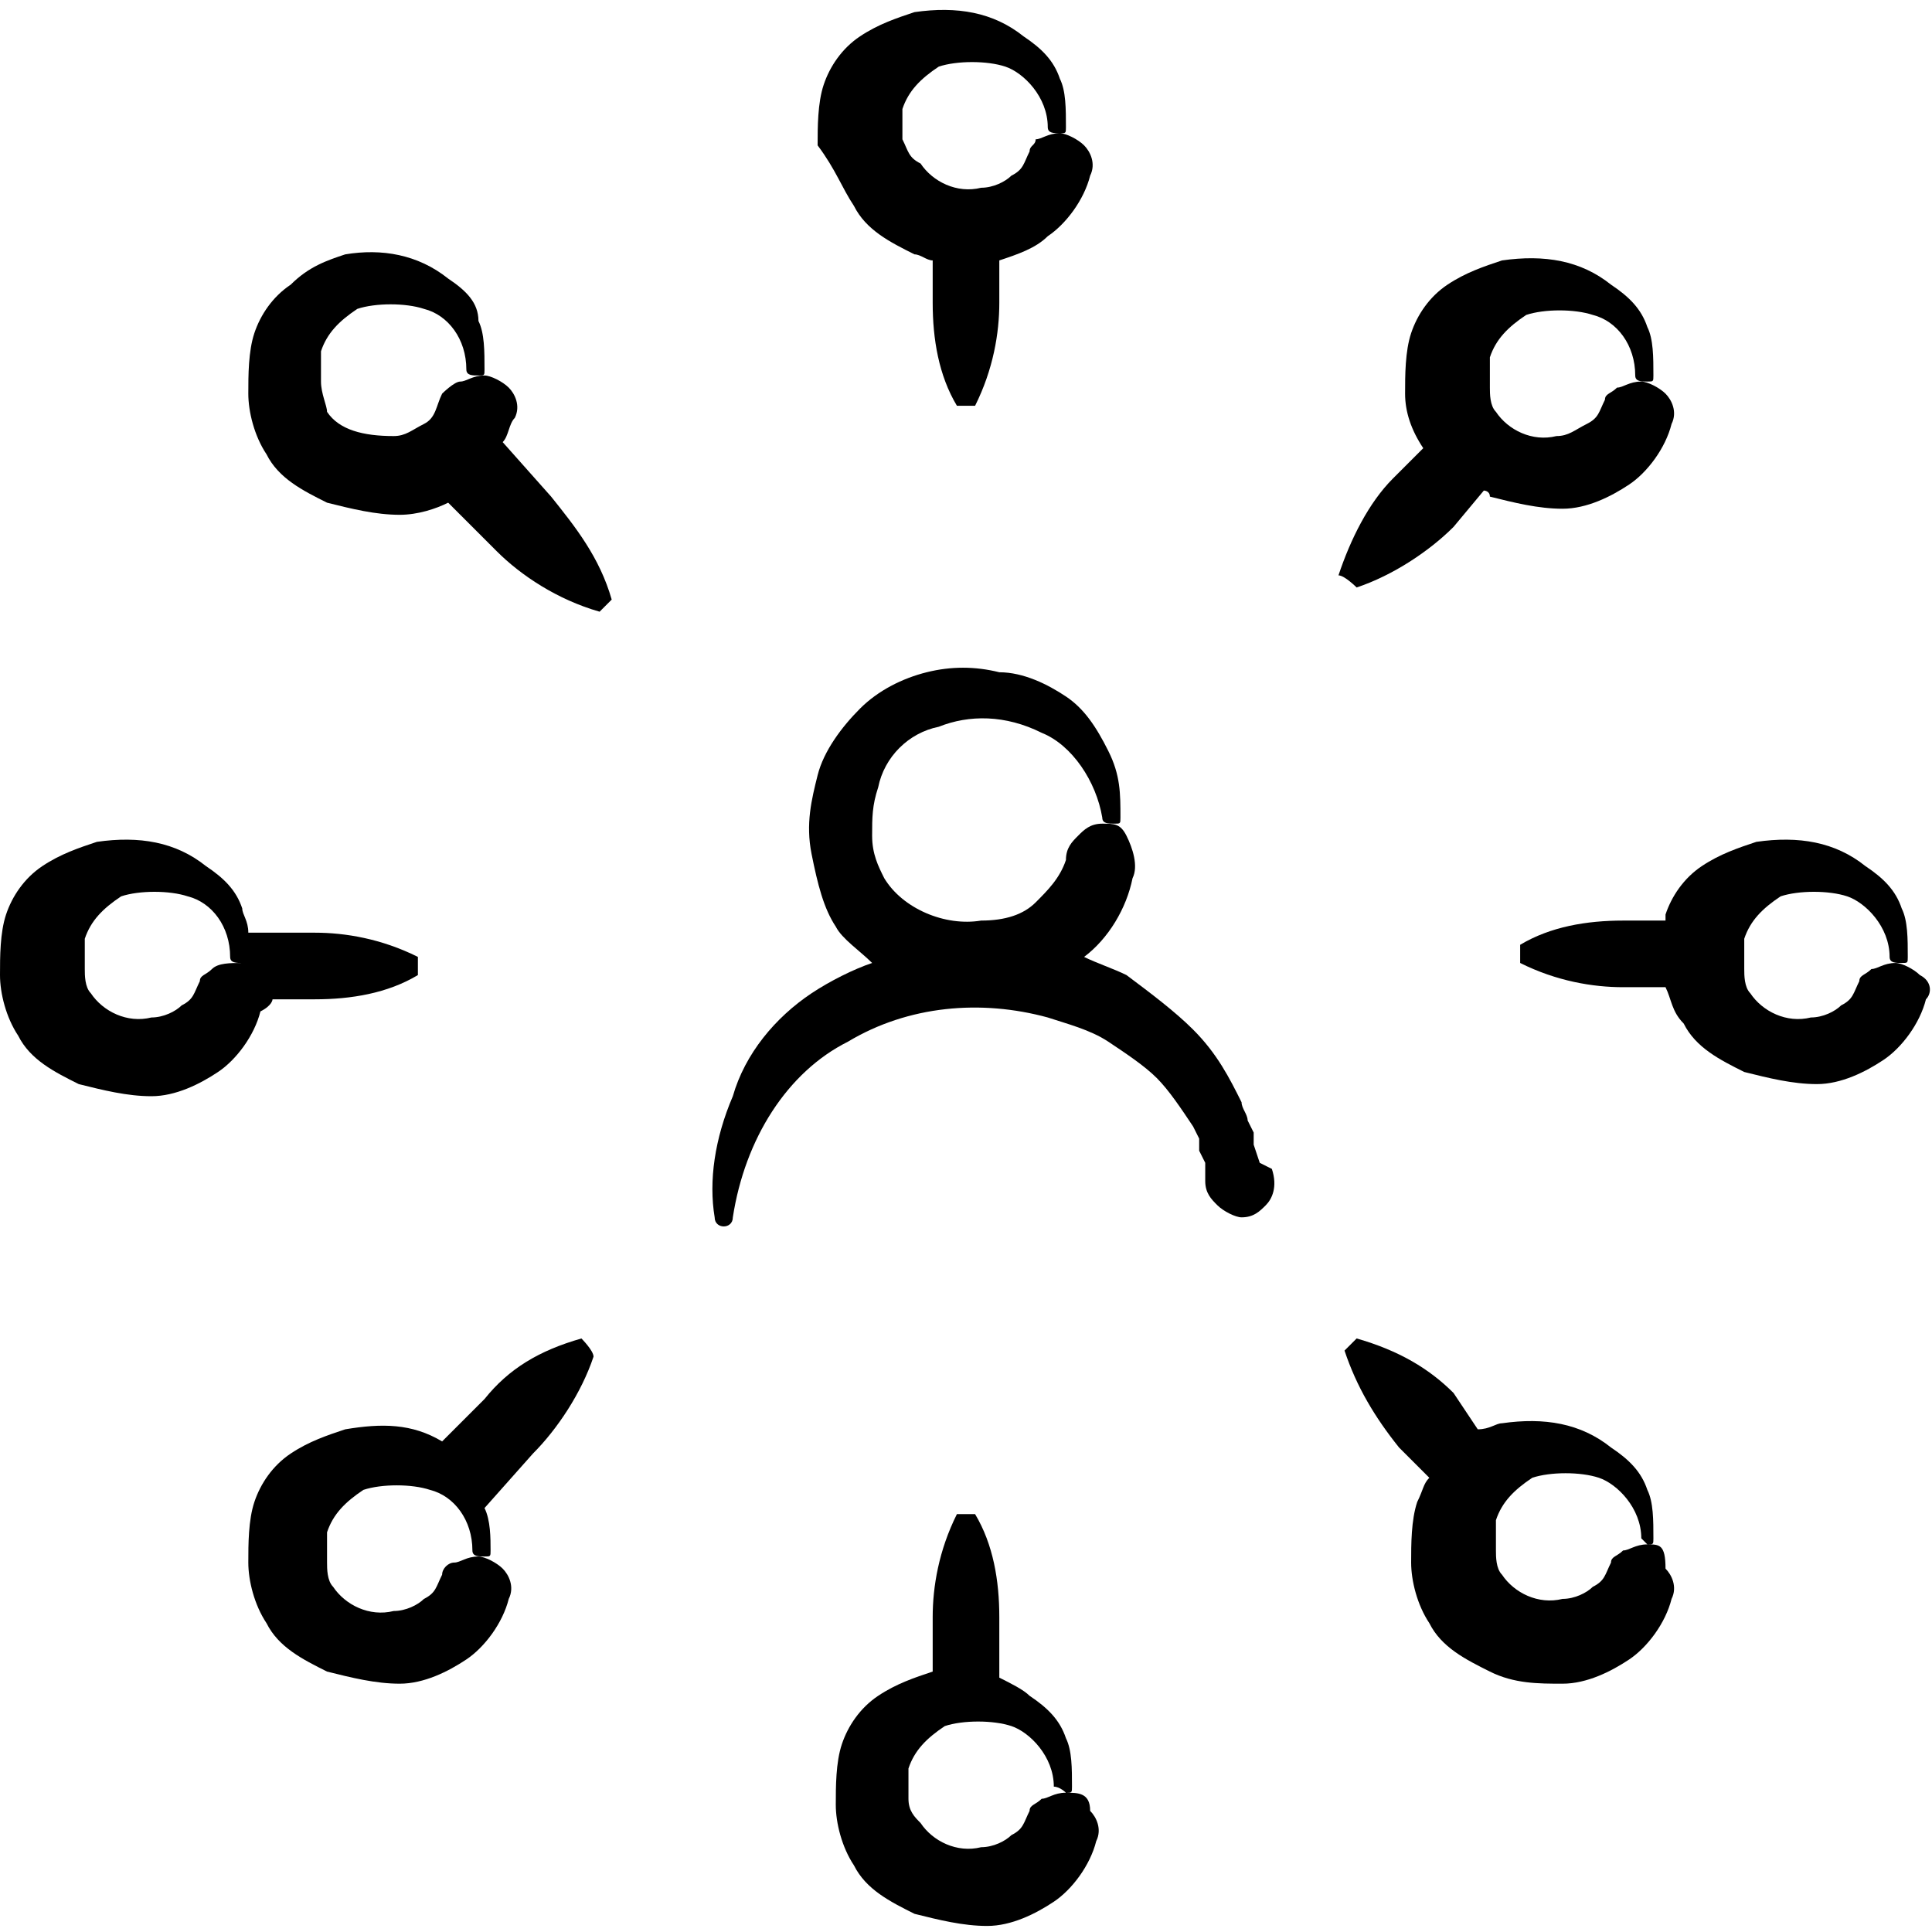
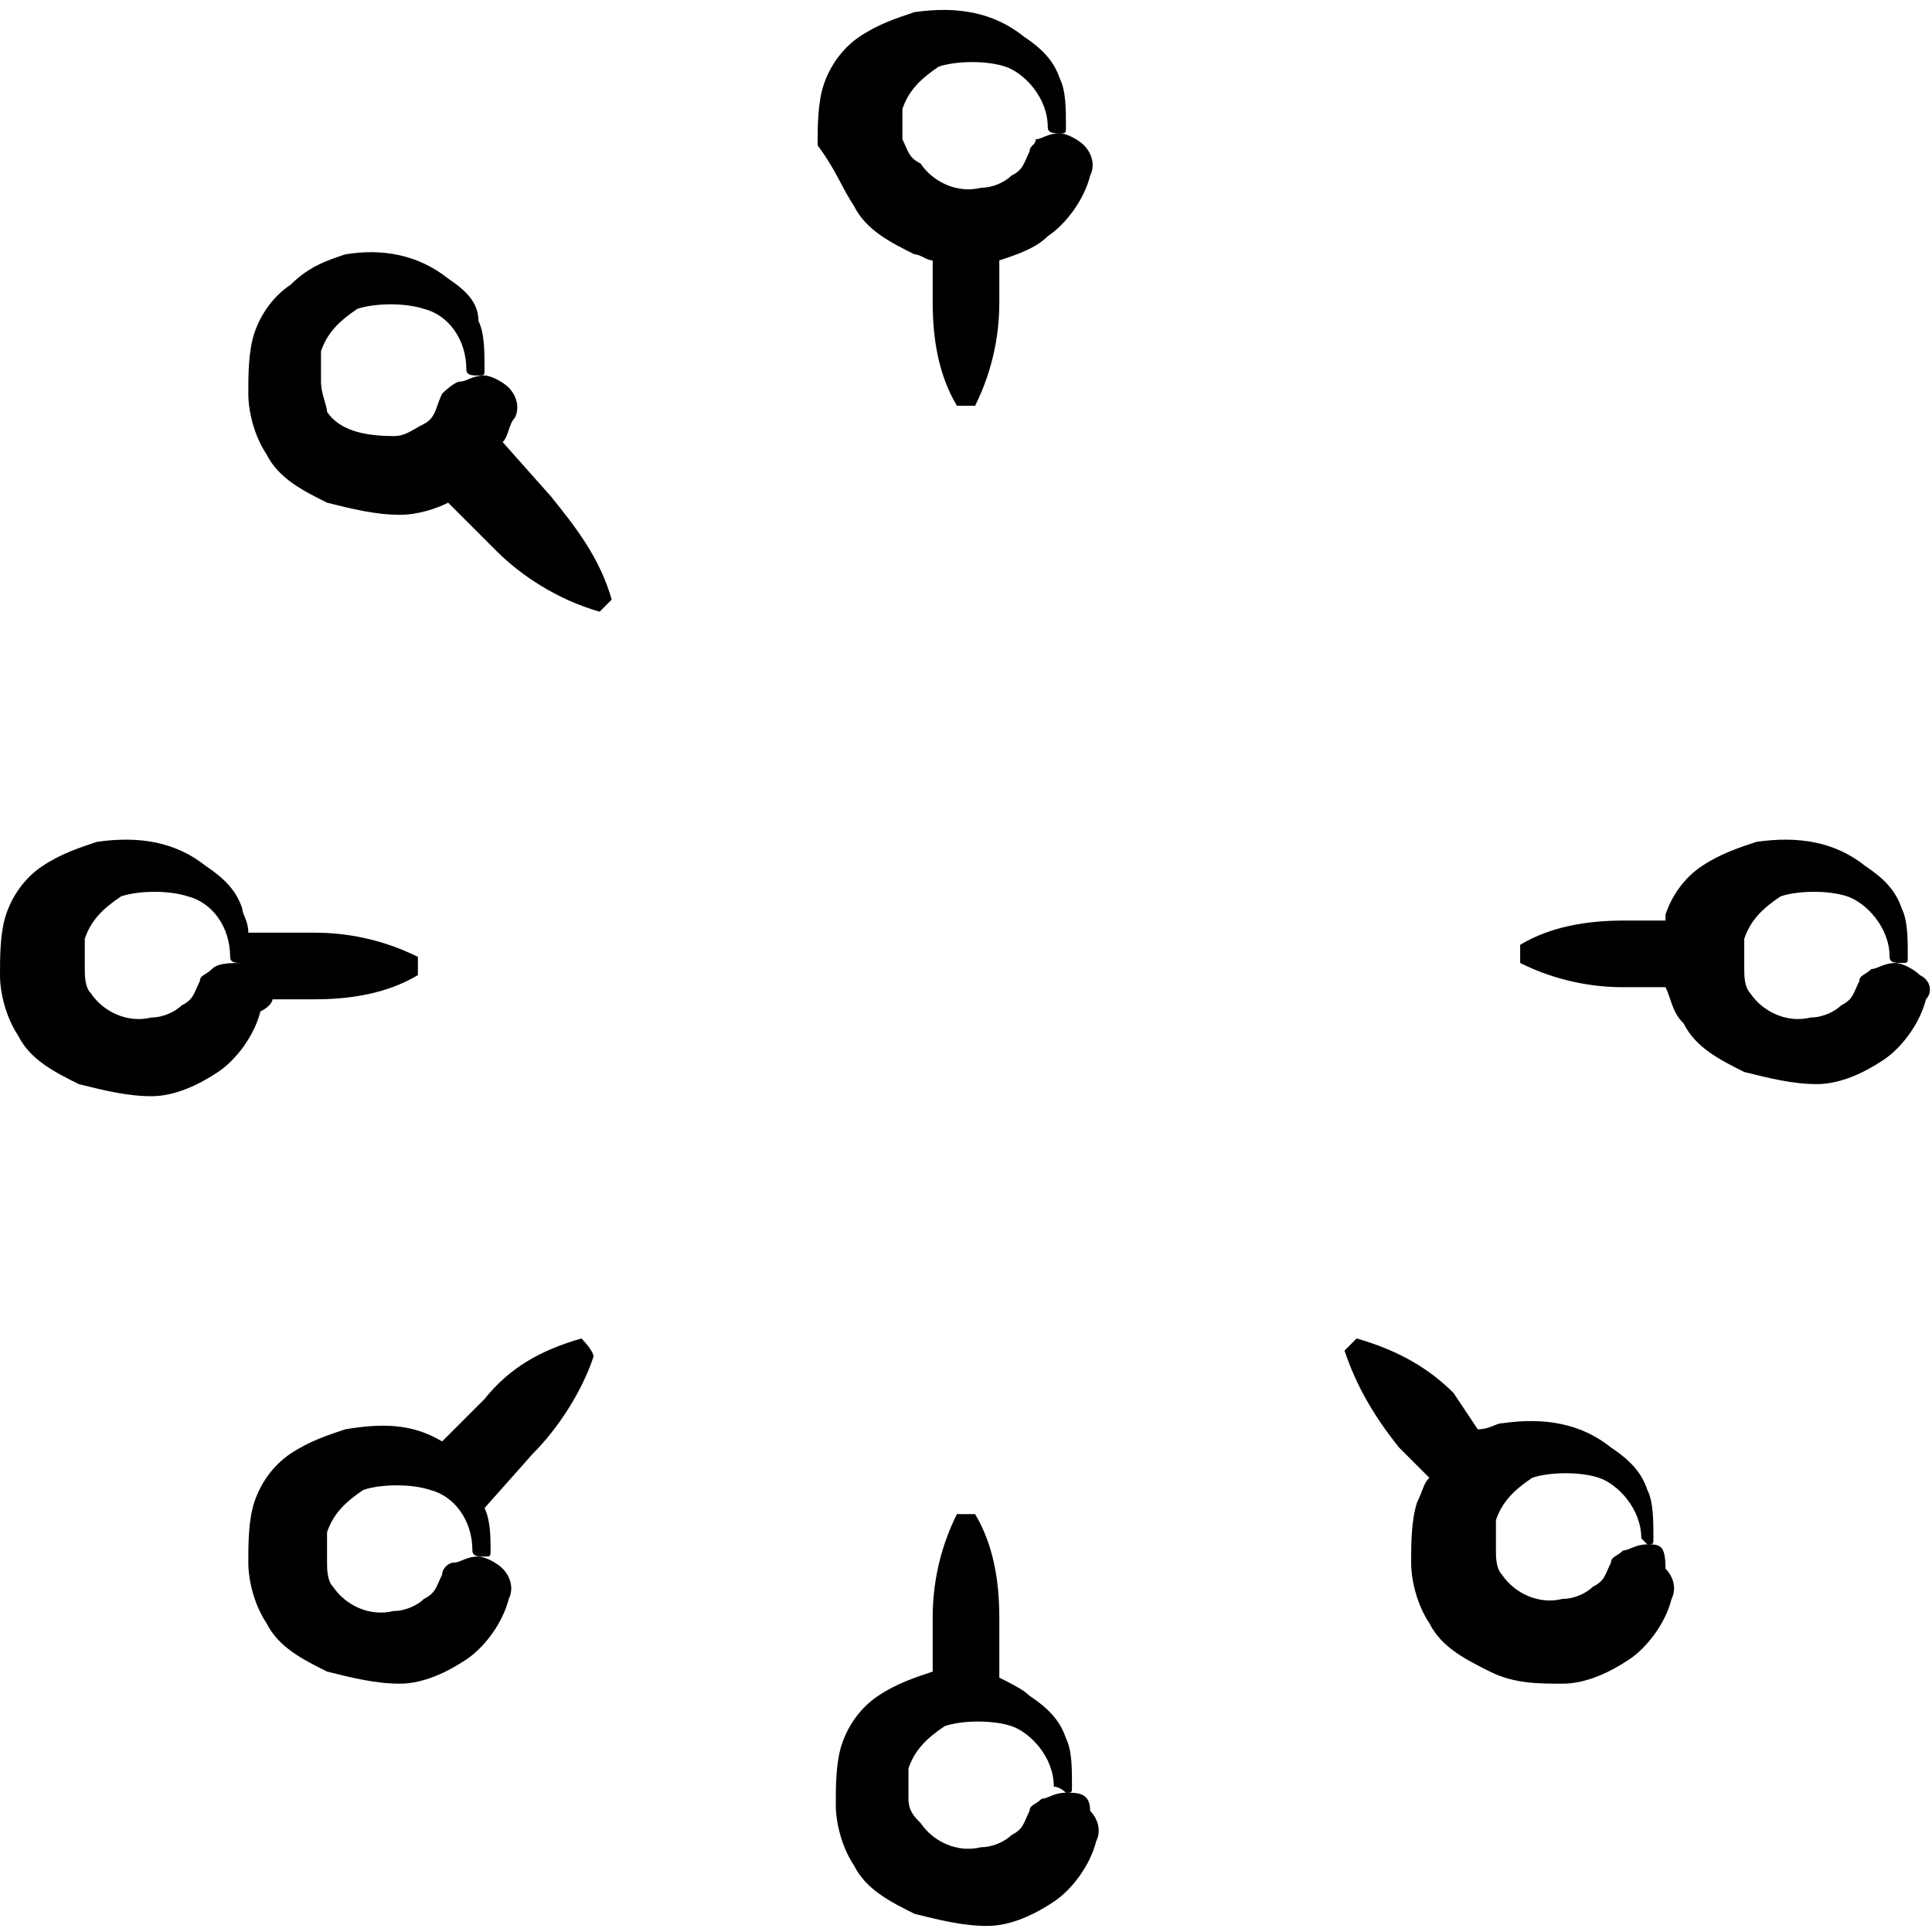
<svg xmlns="http://www.w3.org/2000/svg" version="1.1" id="Calque_1" x="0px" y="0px" viewBox="0 0 31.9 31.9" style="enable-background:new 0 0 31.9 31.9;" xml:space="preserve">
  <g>
-     <path d="M20.8,19.2l-0.1-0.3l0-0.2l-0.1-0.2c0-0.1-0.1-0.2-0.1-0.3c-0.2-0.4-0.4-0.8-0.8-1.2c-0.3-0.3-0.7-0.6-1.1-0.9   c-0.2-0.1-0.5-0.2-0.7-0.3c0.4-0.3,0.7-0.8,0.8-1.3c0.1-0.2,0-0.5-0.1-0.7c-0.1-0.2-0.2-0.2-0.4-0.2s-0.3,0.1-0.4,0.2   c-0.1,0.1-0.2,0.2-0.2,0.4c-0.1,0.3-0.3,0.5-0.5,0.7c-0.2,0.2-0.5,0.3-0.9,0.3c-0.6,0.1-1.3-0.2-1.6-0.7c-0.1-0.2-0.2-0.4-0.2-0.7   c0-0.3,0-0.5,0.1-0.8c0.1-0.5,0.5-0.9,1-1c0.5-0.2,1.1-0.2,1.7,0.1c0.5,0.2,0.9,0.8,1,1.4l0,0c0,0.1,0.1,0.1,0.2,0.1   c0.1,0,0.1,0,0.1-0.1c0-0.4,0-0.7-0.2-1.1s-0.4-0.7-0.7-0.9c-0.3-0.2-0.7-0.4-1.1-0.4c-0.4-0.1-0.8-0.1-1.2,0   c-0.4,0.1-0.8,0.3-1.1,0.6c-0.3,0.3-0.6,0.7-0.7,1.1c-0.1,0.4-0.2,0.8-0.1,1.3s0.2,0.9,0.4,1.2c0.1,0.2,0.4,0.4,0.6,0.6   c-0.3,0.1-0.7,0.3-1,0.5c-0.6,0.4-1.1,1-1.3,1.7c-0.3,0.7-0.4,1.4-0.3,2c0,0.2,0.3,0.2,0.3,0l0,0c0.2-1.3,0.9-2.4,1.9-2.9   c1-0.6,2.2-0.7,3.3-0.4c0.3,0.1,0.7,0.2,1,0.4c0.3,0.2,0.6,0.4,0.8,0.6c0.2,0.2,0.4,0.5,0.6,0.8l0.1,0.2l0,0.1l0,0.1l0.1,0.2l0,0.3   c0,0.2,0.1,0.3,0.2,0.4s0.3,0.2,0.4,0.2c0.2,0,0.3-0.1,0.4-0.2c0.1-0.1,0.2-0.3,0.1-0.6L20.8,19.2z" />
    <path d="M14.1,3.4c0.2,0.4,0.6,0.6,1,0.8c0.1,0,0.2,0.1,0.3,0.1v0.7c0,0.6,0.1,1.2,0.4,1.7c0,0,0.3,0,0.3,0   c0.3-0.6,0.4-1.2,0.4-1.7V4.3c0.3-0.1,0.6-0.2,0.8-0.4c0.3-0.2,0.6-0.6,0.7-1c0.1-0.2,0-0.4-0.1-0.5c-0.1-0.1-0.3-0.2-0.4-0.2   c-0.2,0-0.3,0.1-0.4,0.1C17.1,2.4,17,2.4,17,2.5c-0.1,0.2-0.1,0.3-0.3,0.4c-0.1,0.1-0.3,0.2-0.5,0.2c-0.4,0.1-0.8-0.1-1-0.4   C15,2.6,15,2.5,14.9,2.3c0-0.2,0-0.4,0-0.5c0.1-0.3,0.3-0.5,0.6-0.7c0.3-0.1,0.8-0.1,1.1,0s0.7,0.5,0.7,1c0,0.1,0.1,0.1,0.2,0.1   s0.1,0,0.1-0.1c0-0.3,0-0.6-0.1-0.8c-0.1-0.3-0.3-0.5-0.6-0.7c-0.5-0.4-1.1-0.5-1.8-0.4c-0.3,0.1-0.6,0.2-0.9,0.4   c-0.3,0.2-0.5,0.5-0.6,0.8c-0.1,0.3-0.1,0.7-0.1,1C13.8,2.8,13.9,3.1,14.1,3.4z" />
    <path d="M17.6,29.6c-0.2,0-0.3,0.1-0.4,0.1c-0.1,0.1-0.2,0.1-0.2,0.2c-0.1,0.2-0.1,0.3-0.3,0.4c-0.1,0.1-0.3,0.2-0.5,0.2   c-0.4,0.1-0.8-0.1-1-0.4C15.1,30,15,29.9,15,29.7c0-0.2,0-0.4,0-0.5c0.1-0.3,0.3-0.5,0.6-0.7c0.3-0.1,0.8-0.1,1.1,0s0.7,0.5,0.7,1   C17.5,29.5,17.6,29.6,17.6,29.6c0.1,0,0.1,0,0.1-0.1c0-0.3,0-0.6-0.1-0.8c-0.1-0.3-0.3-0.5-0.6-0.7c-0.1-0.1-0.3-0.2-0.5-0.3v-1   c0-0.6-0.1-1.2-0.4-1.7c0,0-0.3,0-0.3,0c-0.3,0.6-0.4,1.2-0.4,1.7v0.9c0,0,0,0,0,0c-0.3,0.1-0.6,0.2-0.9,0.4   c-0.3,0.2-0.5,0.5-0.6,0.8c-0.1,0.3-0.1,0.7-0.1,1c0,0.3,0.1,0.7,0.3,1c0.2,0.4,0.6,0.6,1,0.8c0.4,0.1,0.8,0.2,1.2,0.2   c0.4,0,0.8-0.2,1.1-0.4c0.3-0.2,0.6-0.6,0.7-1c0.1-0.2,0-0.4-0.1-0.5C18,29.6,17.8,29.6,17.6,29.6z" />
    <path d="M31.7,16.1c-0.1-0.1-0.3-0.2-0.4-0.2c-0.2,0-0.3,0.1-0.4,0.1c-0.1,0.1-0.2,0.1-0.2,0.2c-0.1,0.2-0.1,0.3-0.3,0.4   c-0.1,0.1-0.3,0.2-0.5,0.2c-0.4,0.1-0.8-0.1-1-0.4c-0.1-0.1-0.1-0.3-0.1-0.4c0-0.2,0-0.4,0-0.5c0.1-0.3,0.3-0.5,0.6-0.7   c0.3-0.1,0.8-0.1,1.1,0s0.7,0.5,0.7,1c0,0.1,0.1,0.1,0.2,0.1s0.1,0,0.1-0.1c0-0.3,0-0.6-0.1-0.8c-0.1-0.3-0.3-0.5-0.6-0.7   c-0.5-0.4-1.1-0.5-1.8-0.4c-0.3,0.1-0.6,0.2-0.9,0.4c-0.3,0.2-0.5,0.5-0.6,0.8c0,0,0,0.1,0,0.1h-0.7c-0.6,0-1.2,0.1-1.7,0.4   c0,0,0,0.3,0,0.3c0.6,0.3,1.2,0.4,1.7,0.4h0.7c0.1,0.2,0.1,0.4,0.3,0.6c0.2,0.4,0.6,0.6,1,0.8c0.4,0.1,0.8,0.2,1.2,0.2   c0.4,0,0.8-0.2,1.1-0.4s0.6-0.6,0.7-1C31.9,16.4,31.9,16.2,31.7,16.1z" />
    <path d="M4.5,16.5h0.7c0.6,0,1.2-0.1,1.7-0.4l0,0c0,0,0-0.3,0-0.3l0,0c-0.6-0.3-1.2-0.4-1.7-0.4H4.1c0,0,0,0,0,0   C4.1,15.2,4,15.1,4,15c-0.1-0.3-0.3-0.5-0.6-0.7c-0.5-0.4-1.1-0.5-1.8-0.4c-0.3,0.1-0.6,0.2-0.9,0.4c-0.3,0.2-0.5,0.5-0.6,0.8   c-0.1,0.3-0.1,0.7-0.1,1c0,0.3,0.1,0.7,0.3,1c0.2,0.4,0.6,0.6,1,0.8c0.4,0.1,0.8,0.2,1.2,0.2c0.4,0,0.8-0.2,1.1-0.4s0.6-0.6,0.7-1   C4.5,16.6,4.5,16.5,4.5,16.5z M3.5,16c-0.1,0.1-0.2,0.1-0.2,0.2c-0.1,0.2-0.1,0.3-0.3,0.4c-0.1,0.1-0.3,0.2-0.5,0.2   c-0.4,0.1-0.8-0.1-1-0.4c-0.1-0.1-0.1-0.3-0.1-0.4c0-0.2,0-0.4,0-0.5c0.1-0.3,0.3-0.5,0.6-0.7c0.3-0.1,0.8-0.1,1.1,0   c0.4,0.1,0.7,0.5,0.7,1c0,0.1,0.1,0.1,0.2,0.1C3.8,15.9,3.6,15.9,3.5,16z" />
    <path d="M27.2,25.5c-0.2,0-0.3,0.1-0.4,0.1c-0.1,0.1-0.2,0.1-0.2,0.2c-0.1,0.2-0.1,0.3-0.3,0.4c-0.1,0.1-0.3,0.2-0.5,0.2   c-0.4,0.1-0.8-0.1-1-0.4c-0.1-0.1-0.1-0.3-0.1-0.4c0-0.2,0-0.4,0-0.5c0.1-0.3,0.3-0.5,0.6-0.7c0.3-0.1,0.8-0.1,1.1,0s0.7,0.5,0.7,1   C27.1,25.4,27.2,25.5,27.2,25.5c0.1,0,0.1,0,0.1-0.1c0-0.3,0-0.6-0.1-0.8c-0.1-0.3-0.3-0.5-0.6-0.7c-0.5-0.4-1.1-0.5-1.8-0.4   c-0.1,0-0.2,0.1-0.4,0.1L24,23c-0.4-0.4-0.9-0.7-1.6-0.9c0,0-0.2,0.2-0.2,0.2c0.2,0.6,0.5,1.1,0.9,1.6l0.5,0.5   c-0.1,0.1-0.1,0.2-0.2,0.4c-0.1,0.3-0.1,0.7-0.1,1s0.1,0.7,0.3,1c0.2,0.4,0.6,0.6,1,0.8s0.8,0.2,1.2,0.2c0.4,0,0.8-0.2,1.1-0.4   c0.3-0.2,0.6-0.6,0.7-1c0.1-0.2,0-0.4-0.1-0.5C27.5,25.5,27.4,25.5,27.2,25.5z" />
    <path d="M8.3,7.3L8.3,7.3C8.4,7.2,8.4,7,8.5,6.9c0.1-0.2,0-0.4-0.1-0.5C8.3,6.3,8.1,6.2,8,6.2c-0.2,0-0.3,0.1-0.4,0.1   S7.3,6.5,7.3,6.5C7.2,6.7,7.2,6.9,7,7S6.7,7.2,6.5,7.2C6,7.2,5.6,7.1,5.4,6.8C5.4,6.7,5.3,6.5,5.3,6.3c0-0.2,0-0.4,0-0.5   c0.1-0.3,0.3-0.5,0.6-0.7c0.3-0.1,0.8-0.1,1.1,0c0.4,0.1,0.7,0.5,0.7,1c0,0.1,0.1,0.1,0.2,0.1s0.1,0,0.1-0.1c0-0.3,0-0.6-0.1-0.8   C7.9,5,7.7,4.8,7.4,4.6C6.9,4.2,6.3,4.1,5.7,4.2C5.4,4.3,5.1,4.4,4.8,4.7C4.5,4.9,4.3,5.2,4.2,5.5c-0.1,0.3-0.1,0.7-0.1,1   c0,0.3,0.1,0.7,0.3,1c0.2,0.4,0.6,0.6,1,0.8c0.4,0.1,0.8,0.2,1.2,0.2c0.3,0,0.6-0.1,0.8-0.2c0,0,0,0,0,0l0.8,0.8   c0.4,0.4,1,0.8,1.7,1c0,0,0.2-0.2,0.2-0.2c-0.2-0.7-0.6-1.2-1-1.7L8.3,7.3z" />
    <path d="M9.6,22.1c-0.7,0.2-1.2,0.5-1.6,1l-0.7,0.7c-0.5-0.3-1-0.3-1.6-0.2c-0.3,0.1-0.6,0.2-0.9,0.4c-0.3,0.2-0.5,0.5-0.6,0.8   c-0.1,0.3-0.1,0.7-0.1,1c0,0.3,0.1,0.7,0.3,1c0.2,0.4,0.6,0.6,1,0.8c0.4,0.1,0.8,0.2,1.2,0.2c0.4,0,0.8-0.2,1.1-0.4s0.6-0.6,0.7-1   c0.1-0.2,0-0.4-0.1-0.5c-0.1-0.1-0.3-0.2-0.4-0.2c-0.2,0-0.3,0.1-0.4,0.1s-0.2,0.1-0.2,0.2c-0.1,0.2-0.1,0.3-0.3,0.4   c-0.1,0.1-0.3,0.2-0.5,0.2c-0.4,0.1-0.8-0.1-1-0.4c-0.1-0.1-0.1-0.3-0.1-0.4c0-0.2,0-0.4,0-0.5c0.1-0.3,0.3-0.5,0.6-0.7   c0.3-0.1,0.8-0.1,1.1,0c0.4,0.1,0.7,0.5,0.7,1c0,0.1,0.1,0.1,0.2,0.1s0.1,0,0.1-0.1c0-0.2,0-0.5-0.1-0.7l0,0L8.8,24   c0.4-0.4,0.8-1,1-1.6C9.8,22.3,9.6,22.1,9.6,22.1z" />
-     <path d="M22.4,9.7c0.6-0.2,1.2-0.6,1.6-1l0.5-0.6c0,0,0.1,0,0.1,0.1c0.4,0.1,0.8,0.2,1.2,0.2c0.4,0,0.8-0.2,1.1-0.4s0.6-0.6,0.7-1   c0.1-0.2,0-0.4-0.1-0.5c-0.1-0.1-0.3-0.2-0.4-0.2c-0.2,0-0.3,0.1-0.4,0.1c-0.1,0.1-0.2,0.1-0.2,0.2c-0.1,0.2-0.1,0.3-0.3,0.4   s-0.3,0.2-0.5,0.2c-0.4,0.1-0.8-0.1-1-0.4c-0.1-0.1-0.1-0.3-0.1-0.4c0-0.2,0-0.4,0-0.5c0.1-0.3,0.3-0.5,0.6-0.7   c0.3-0.1,0.8-0.1,1.1,0c0.4,0.1,0.7,0.5,0.7,1c0,0.1,0.1,0.1,0.2,0.1c0.1,0,0.1,0,0.1-0.1c0-0.3,0-0.6-0.1-0.8   c-0.1-0.3-0.3-0.5-0.6-0.7c-0.5-0.4-1.1-0.5-1.8-0.4c-0.3,0.1-0.6,0.2-0.9,0.4c-0.3,0.2-0.5,0.5-0.6,0.8c-0.1,0.3-0.1,0.7-0.1,1   c0,0.3,0.1,0.6,0.3,0.9l-0.5,0.5c-0.4,0.4-0.7,1-0.9,1.6C22.2,9.5,22.4,9.7,22.4,9.7z" />
  </g>
</svg>